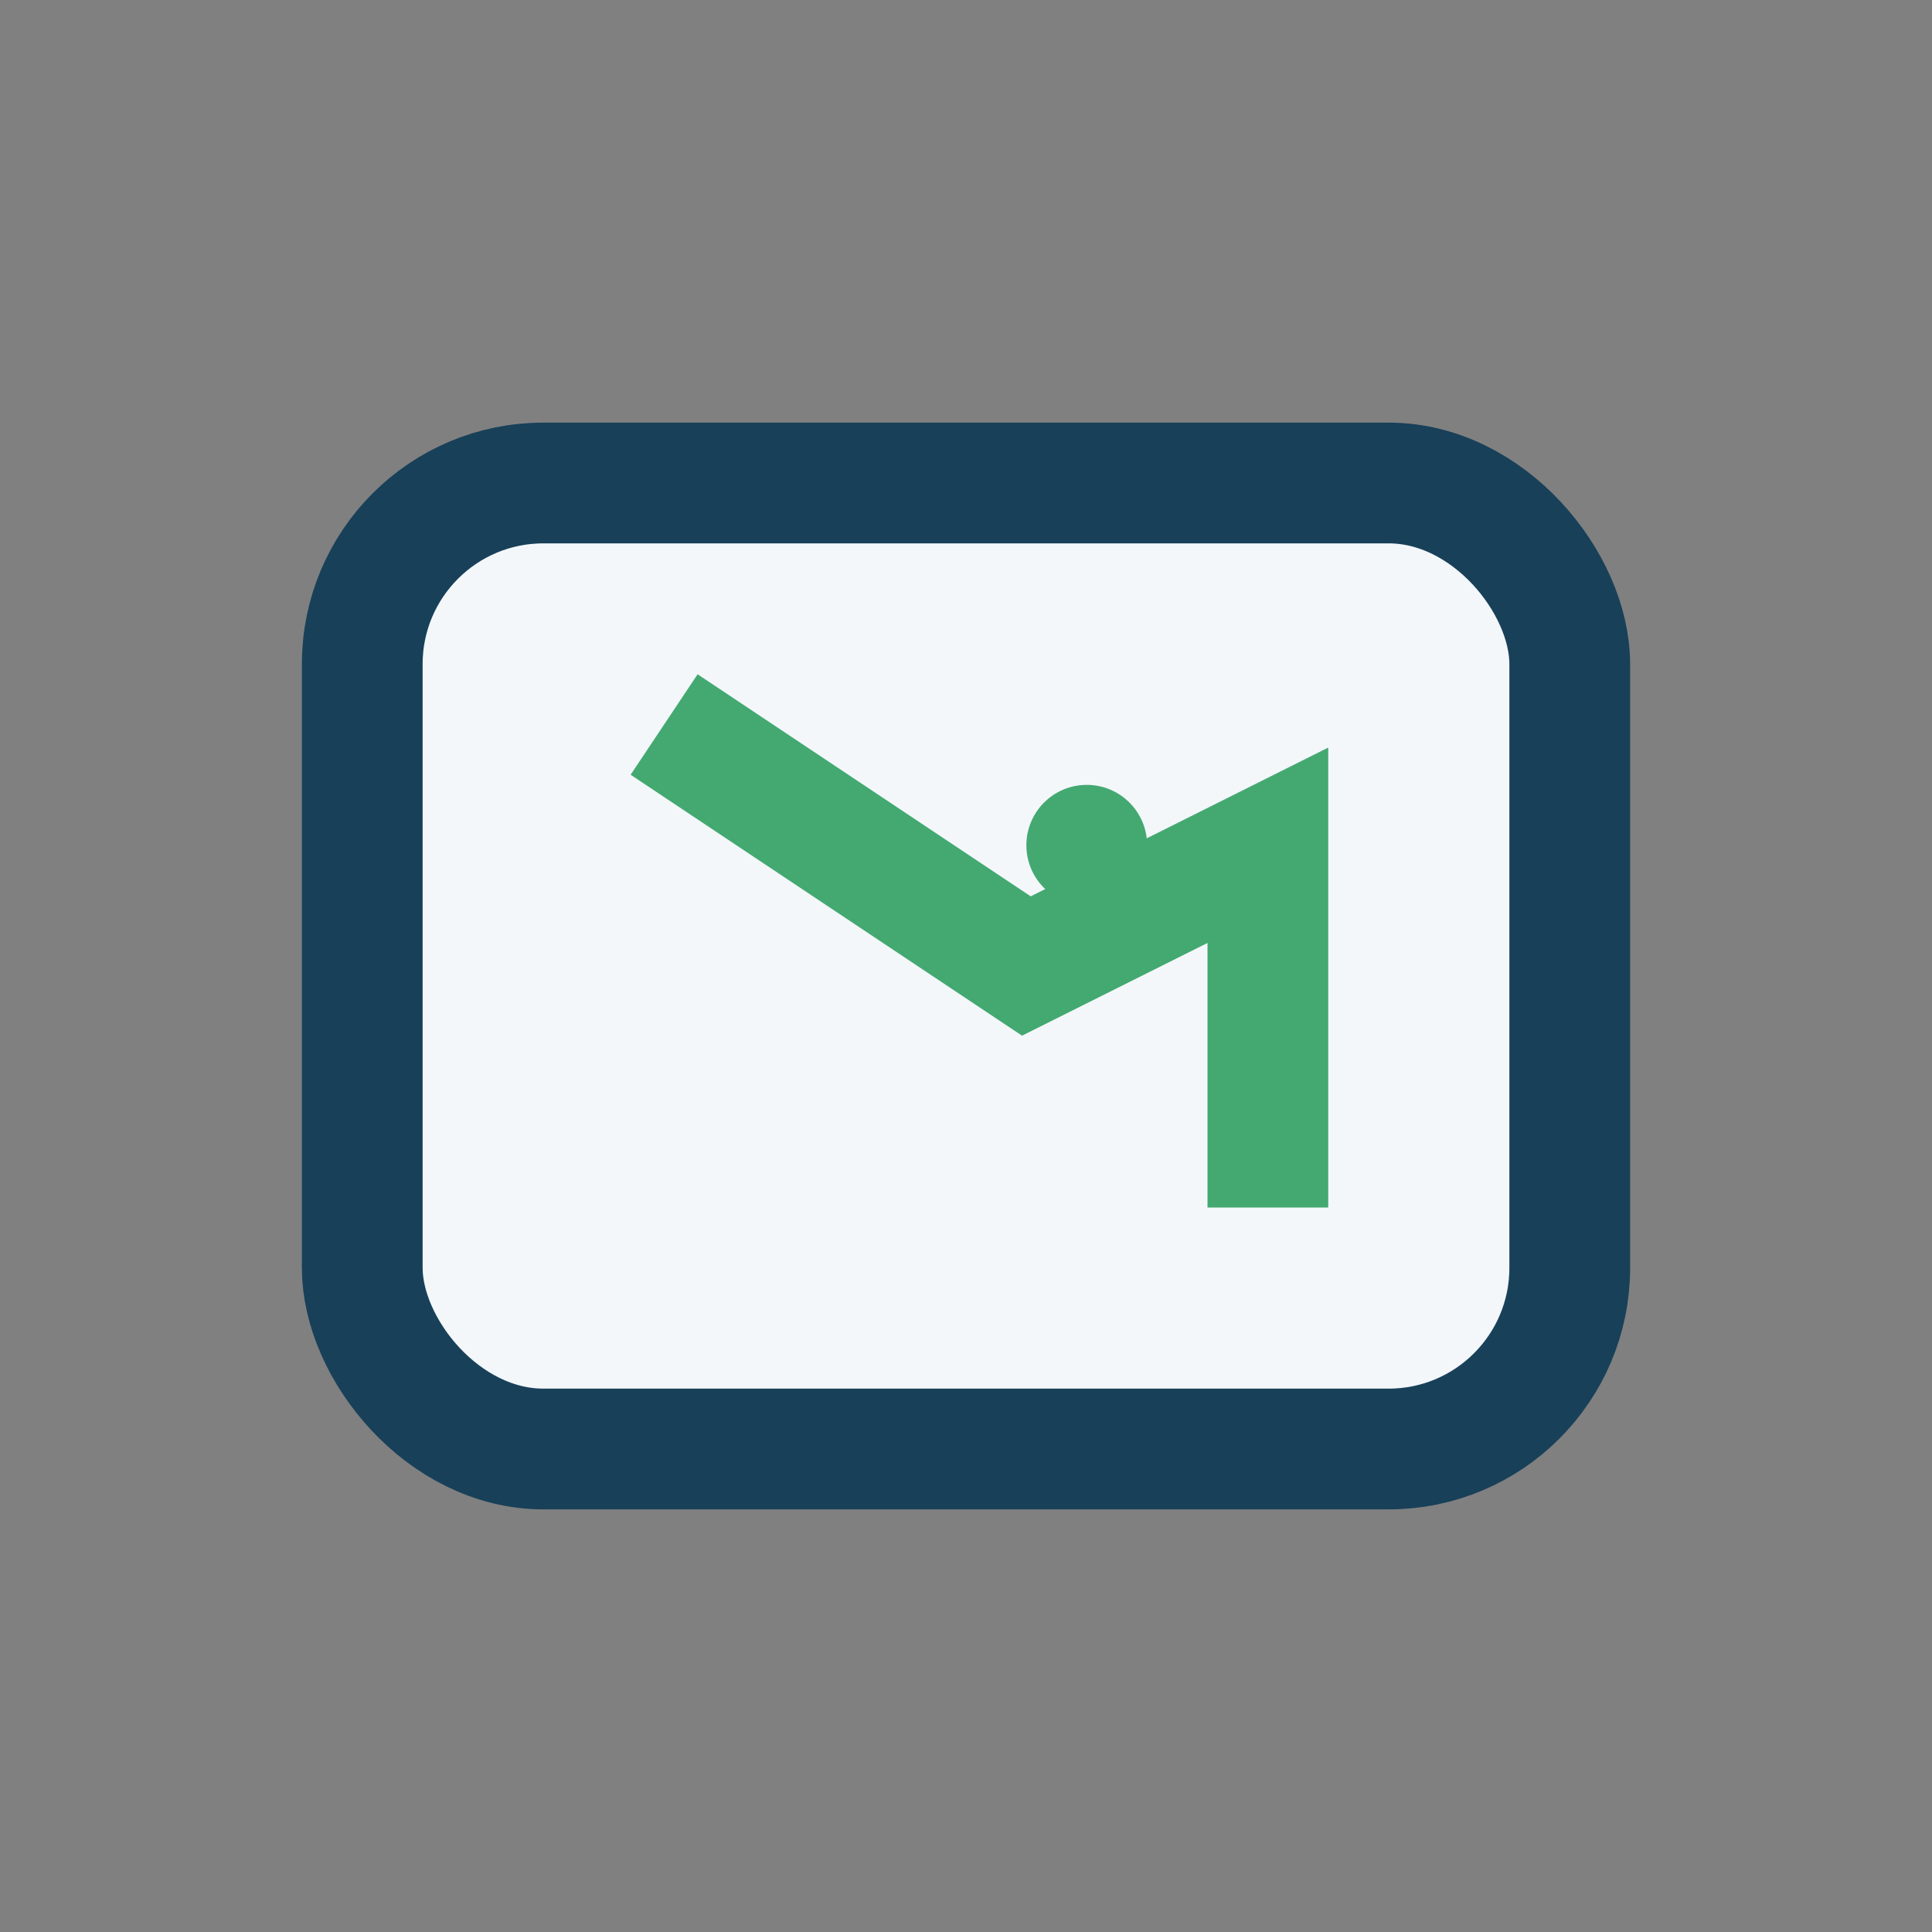
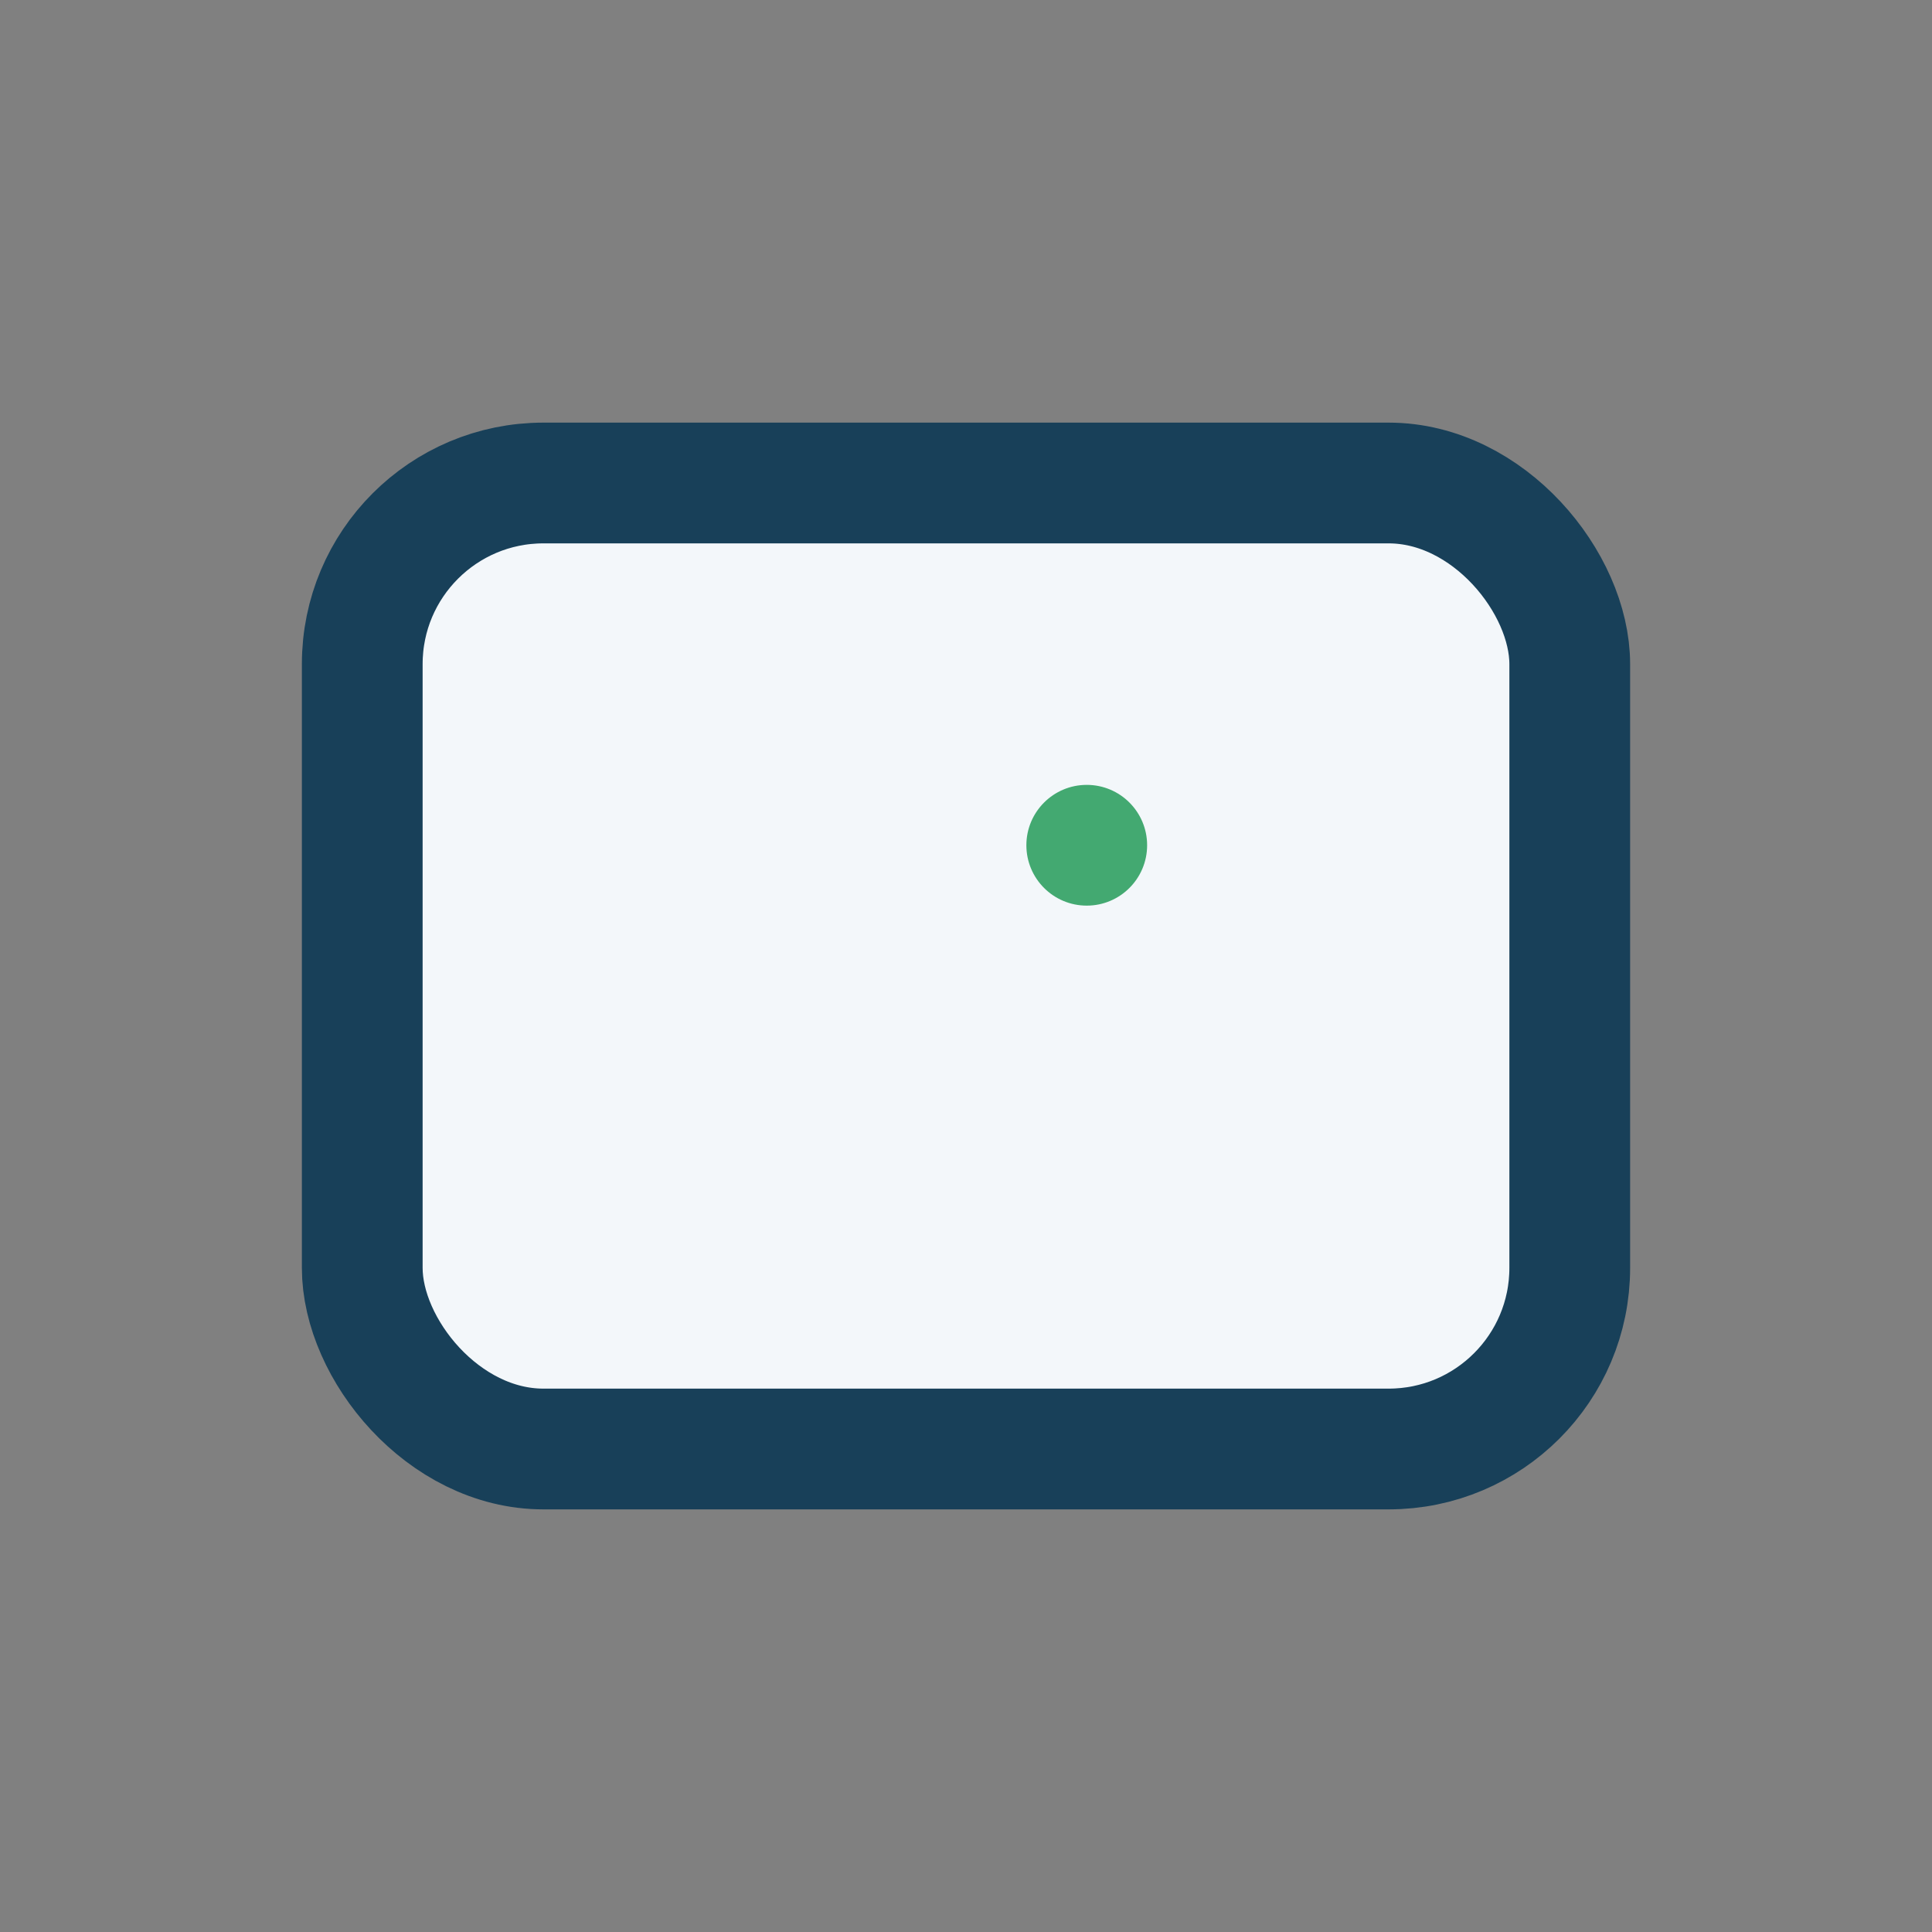
<svg xmlns="http://www.w3.org/2000/svg" width="32" height="32" viewBox="0 0 32 32">
  <rect x="0" y="0" width="32" height="32" fill="#808080" stroke="none" />
  <rect x="6" y="8" width="20" height="16" rx="3" fill="#F3F7FA" stroke="#184059" stroke-width="2" />
-   <path d="M11 12l6 4 4-2v6" stroke="#43A971" stroke-width="2" fill="none" />
  <circle cx="18" cy="14" r="1" fill="#43A971" />
</svg>